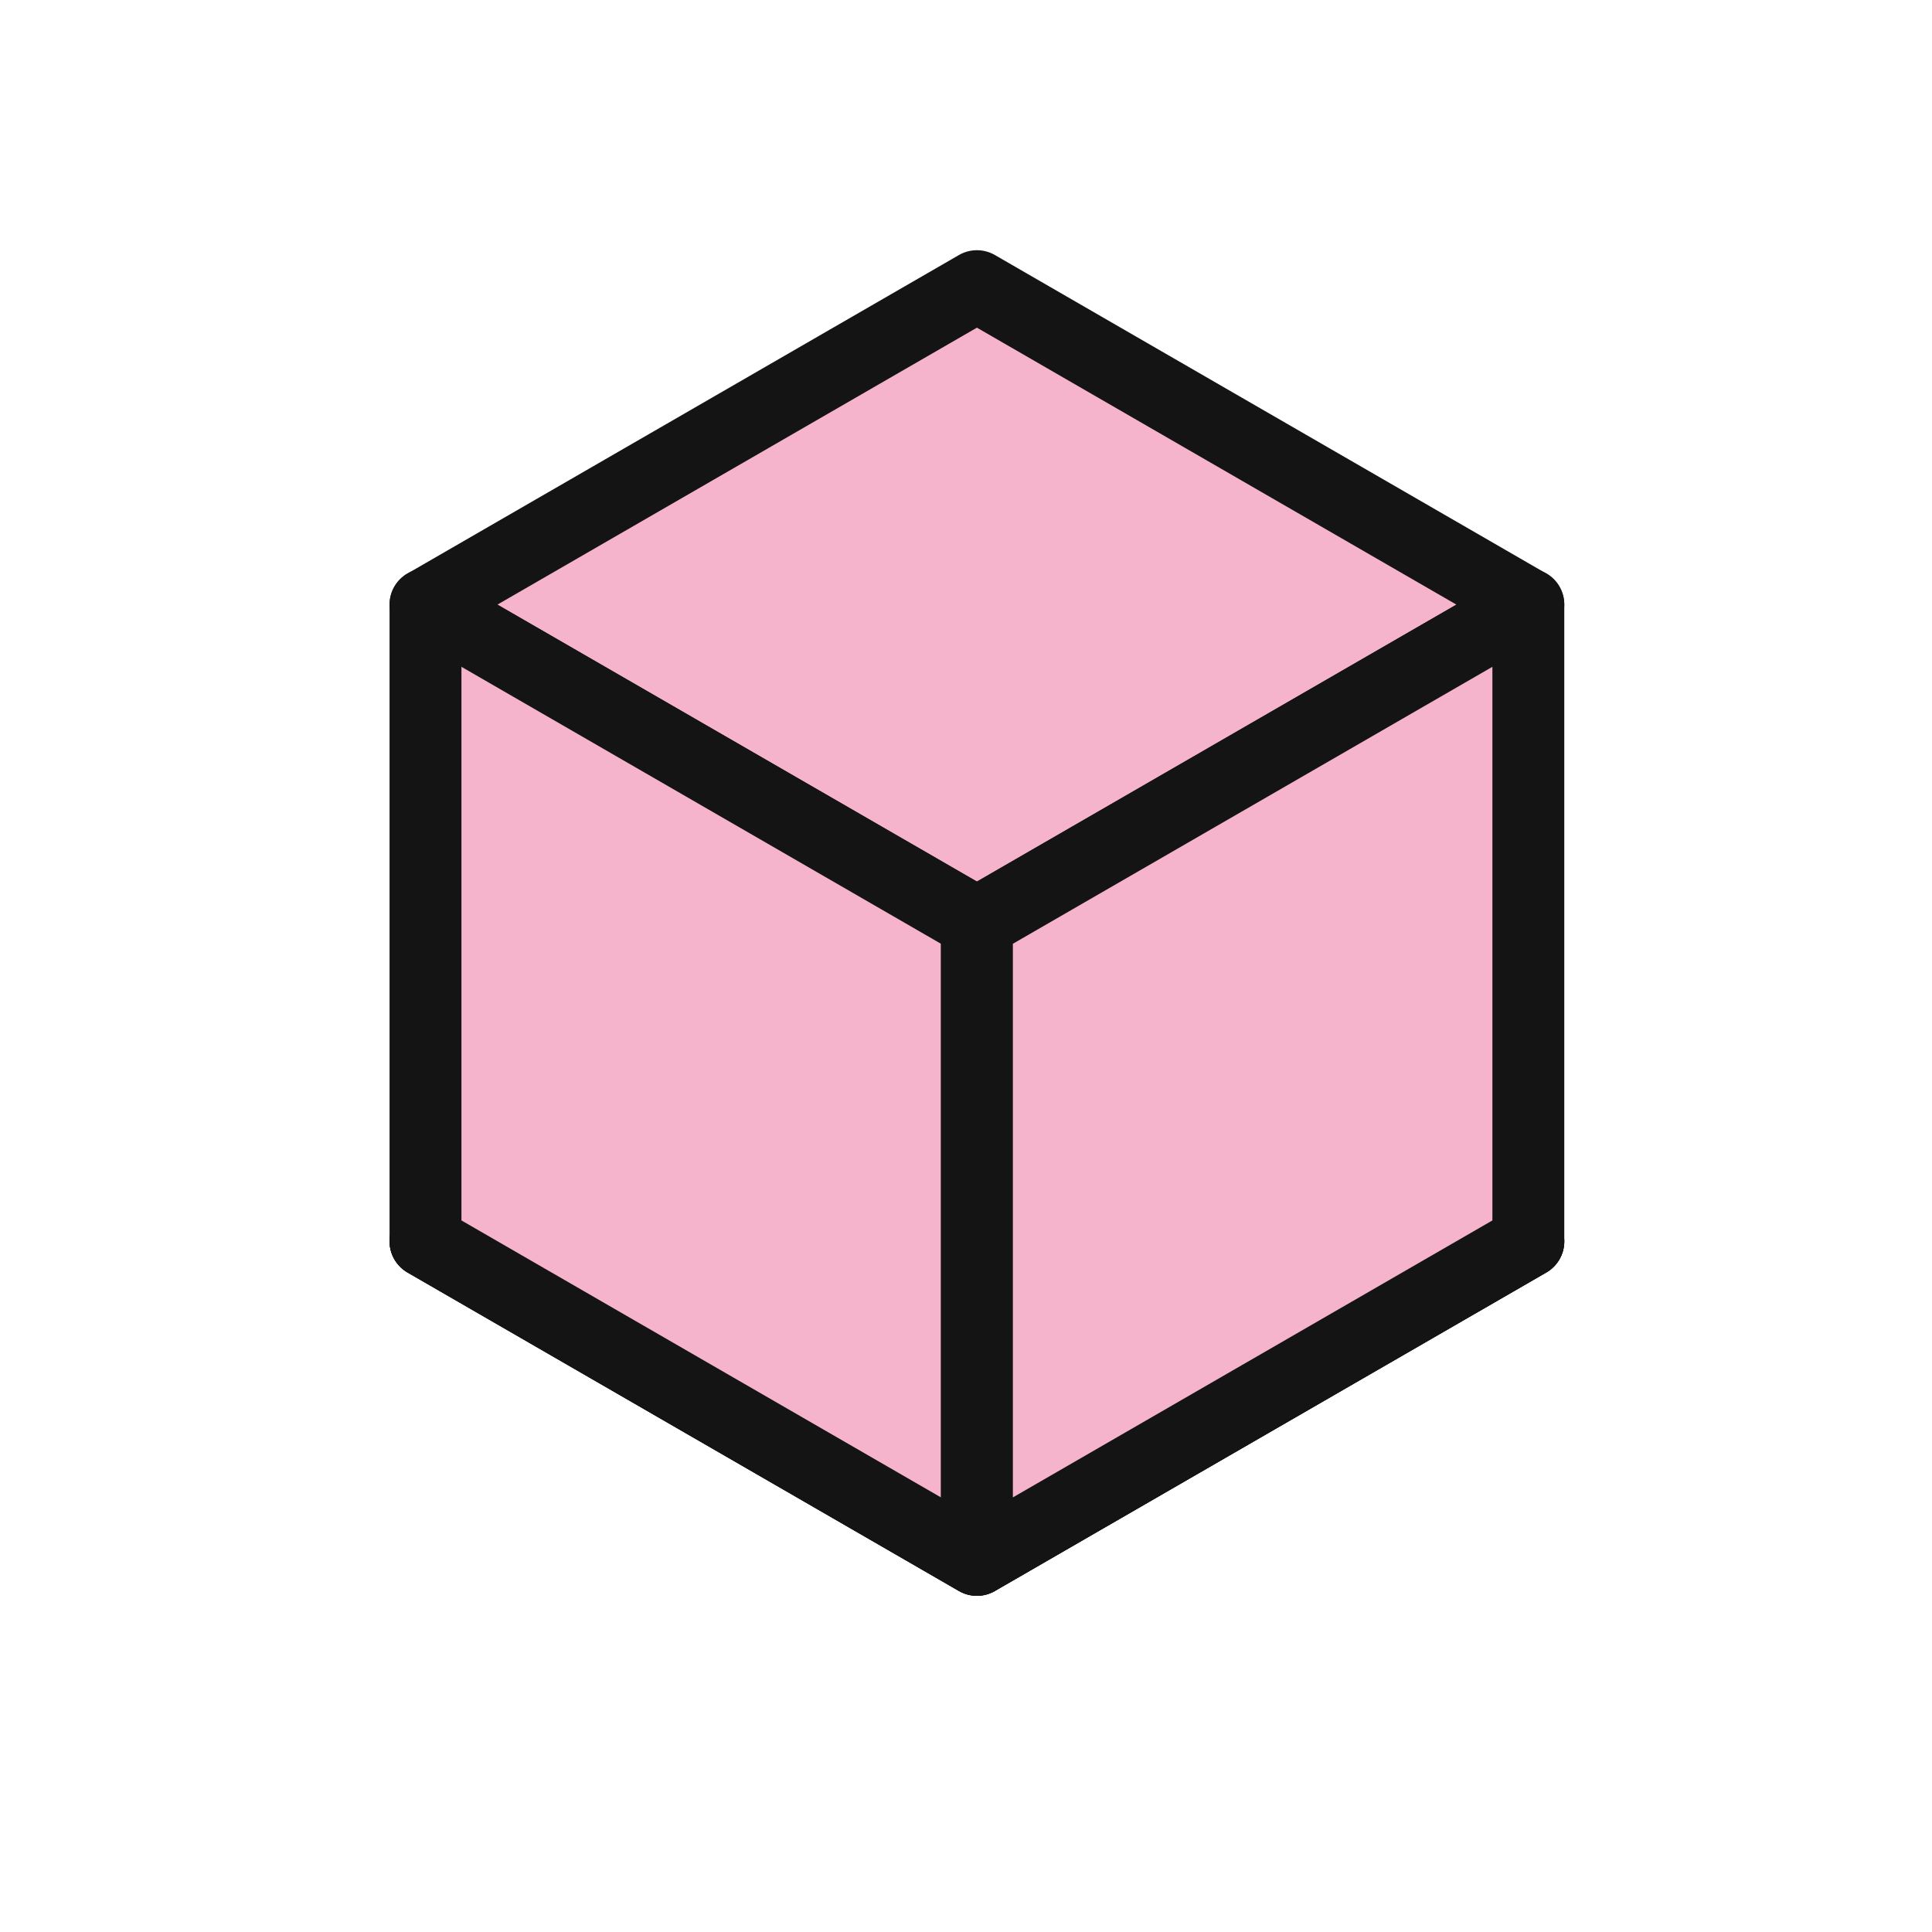
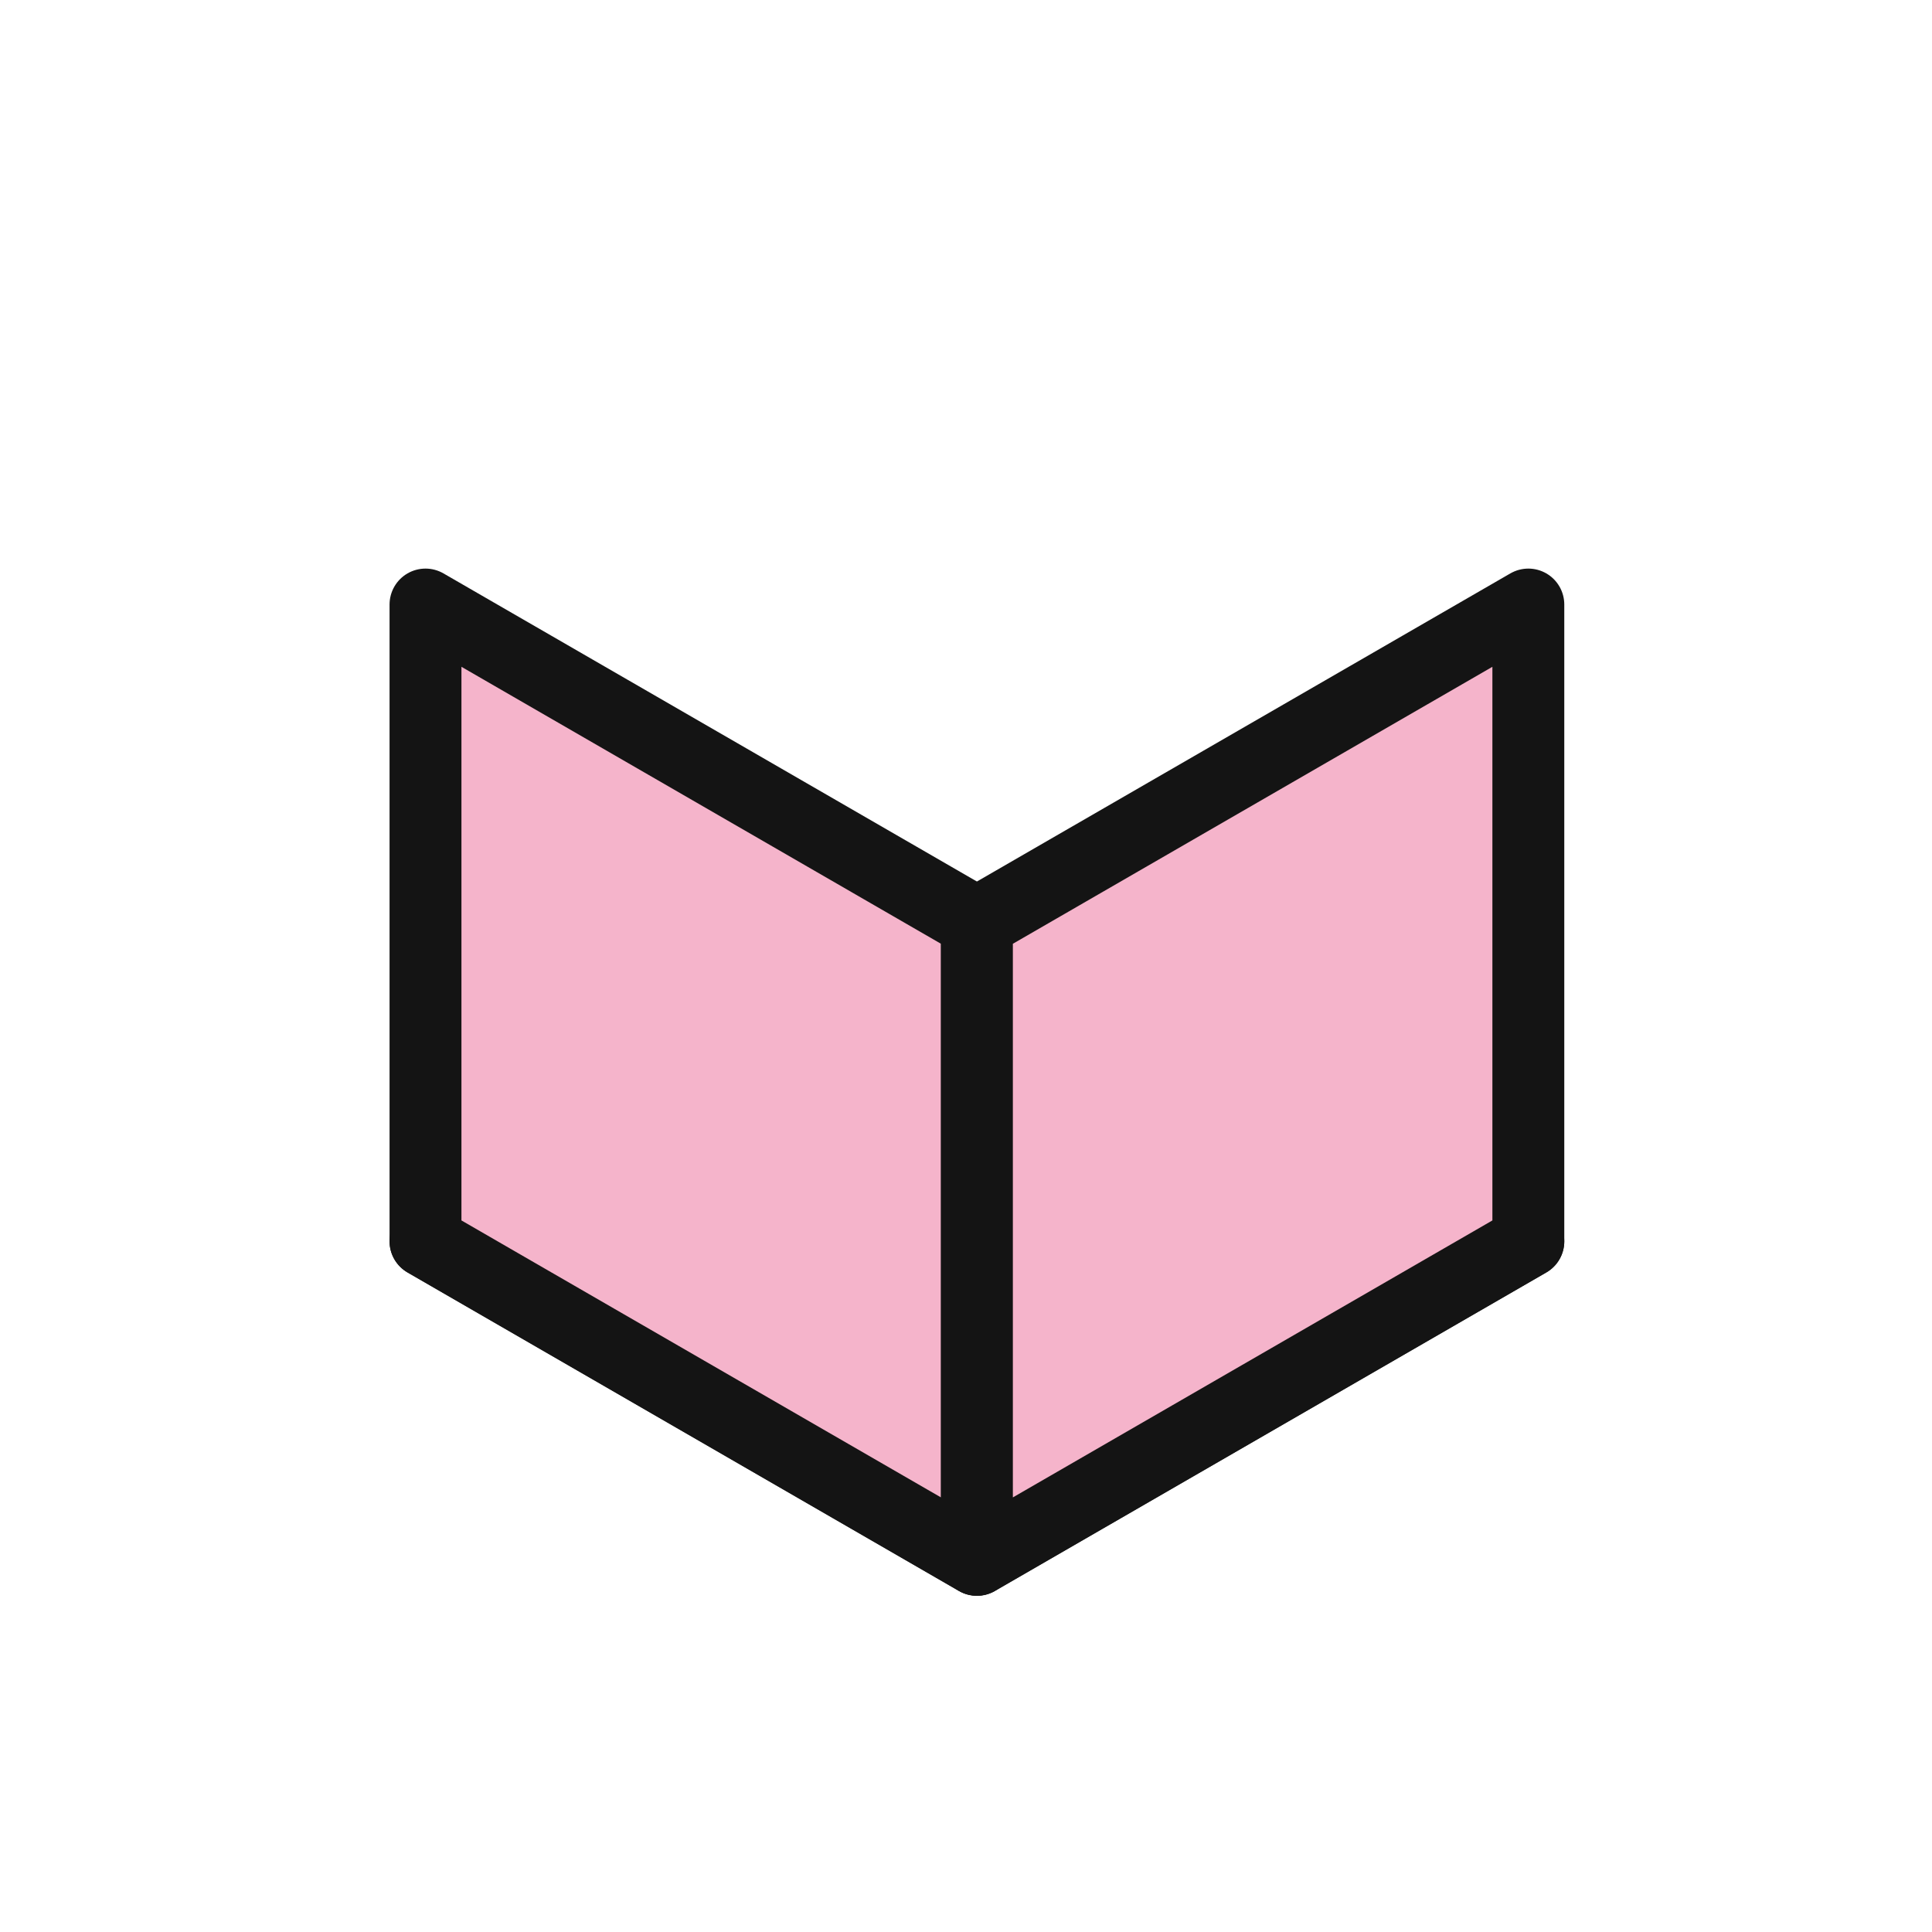
<svg xmlns="http://www.w3.org/2000/svg" width="630" height="630" viewBox="0 0 430 310" fill="none">
  <g clip-path="url(#clip1_159_1039)">
    <path d="M340.158 216.298L217.43 287.185L94.702 216.298L217.43 145.41L340.158 216.298Z" fill="#F5B4CB" stroke="#141414" stroke-width="16" stroke-linecap="round" stroke-linejoin="round" />
-     <path d="M340.158 216.298L217.43 287.185L94.702 216.298L217.43 145.41L340.158 216.298Z" fill="#F5B4CB" stroke="#141414" stroke-width="16" stroke-linecap="round" stroke-linejoin="round" />
-     <path d="M340.158 74.575L217.429 145.462L94.701 74.575L217.429 3.688L340.158 74.575Z" fill="#F5B4CB" stroke="#141414" stroke-width="16" stroke-linecap="round" stroke-linejoin="round" />
    <path d="M217.43 145.436V287.134L94.702 216.247V74.549L217.43 145.436Z" fill="#F5B4CB" stroke="#141414" stroke-width="16" stroke-linecap="round" stroke-linejoin="round" />
    <path d="M340.158 74.549V216.247L217.43 287.134V145.436L340.158 74.549Z" fill="#F5B4CB" stroke="#141414" stroke-width="16" stroke-linecap="round" stroke-linejoin="round" />
  </g>
</svg>